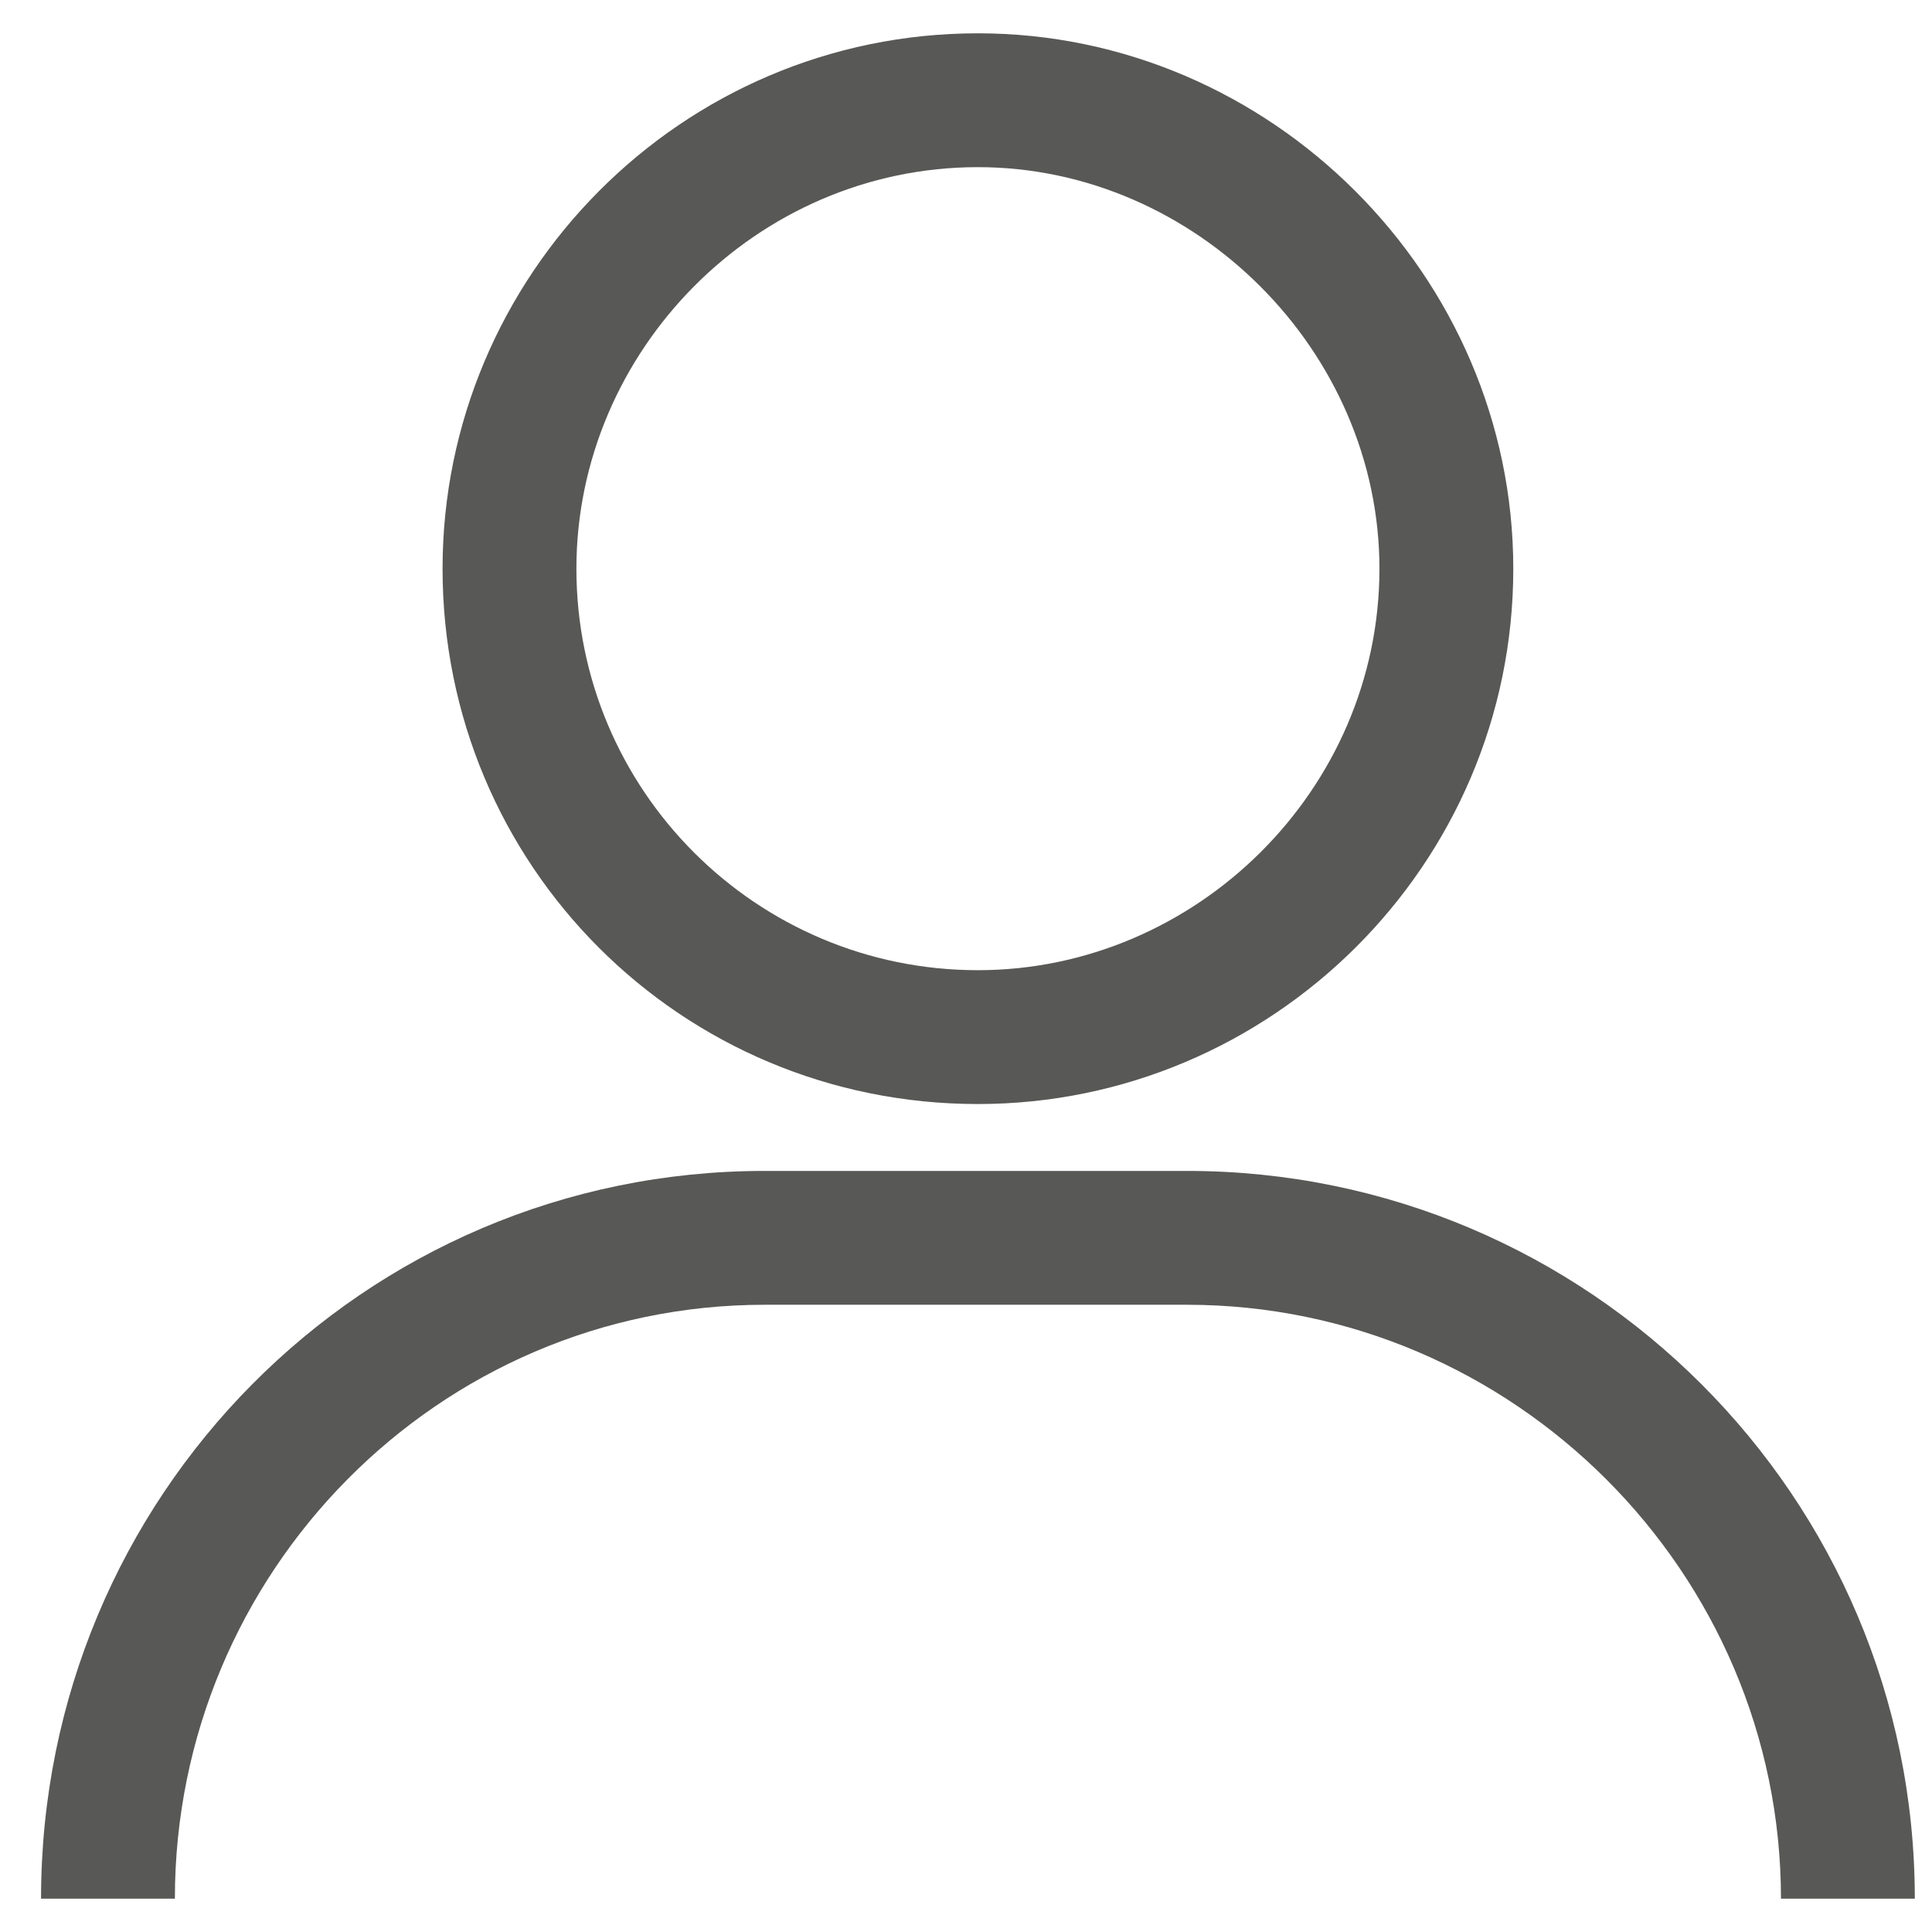
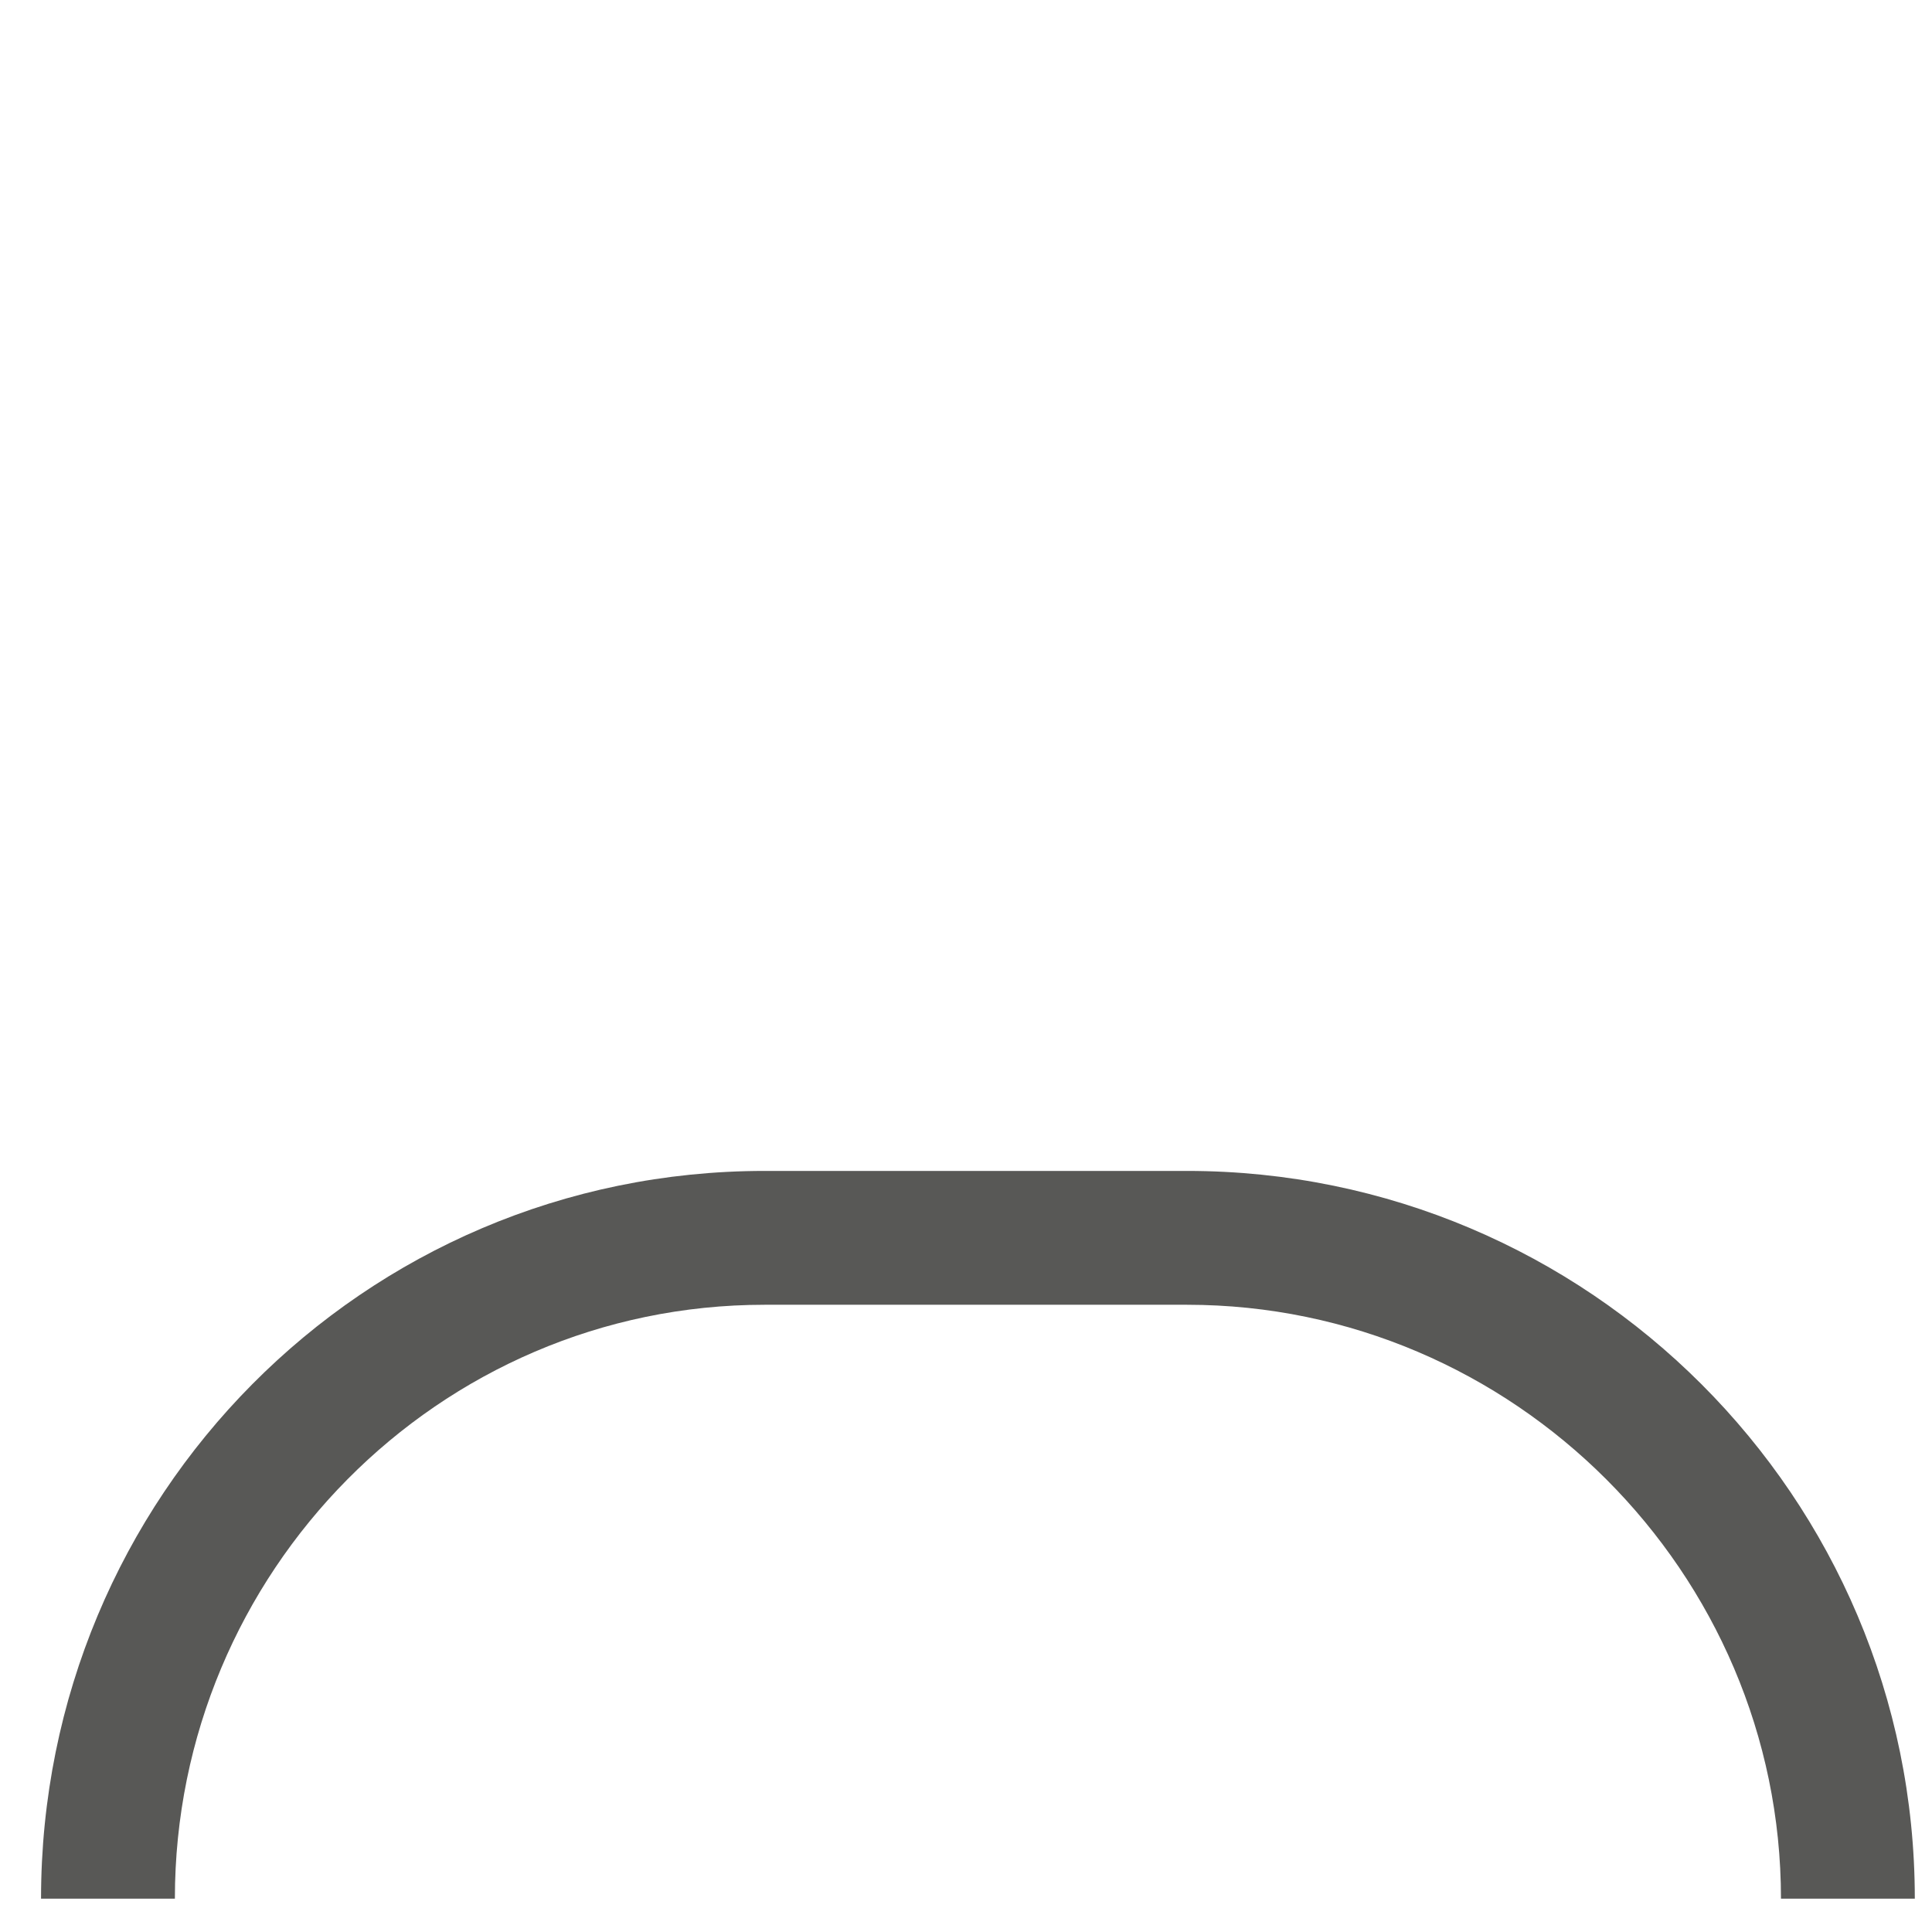
<svg xmlns="http://www.w3.org/2000/svg" width="29" height="29" viewBox="0 0 29 29" fill="none">
-   <path d="M14.679 16.572C10.222 16.572 6.643 12.993 6.643 8.536C6.643 4.141 10.222 0.5 14.679 0.5C19.074 0.5 22.715 4.141 22.715 8.536C22.715 12.993 19.074 16.572 14.679 16.572ZM14.679 2.509C11.352 2.509 8.652 5.271 8.652 8.536C8.652 11.863 11.352 14.563 14.679 14.563C17.944 14.563 20.706 11.863 20.706 8.536C20.706 5.271 17.944 2.509 14.679 2.509Z" fill="#585856" />
  <path d="M17.818 17.576C23.845 17.576 28.742 22.473 28.742 28.5H26.733C26.733 23.603 22.715 19.585 17.818 19.585H11.477C6.58 19.585 2.625 23.603 2.625 28.5H0.616C0.616 22.473 5.45 17.576 11.477 17.576H17.818Z" fill="#585856" />
</svg>